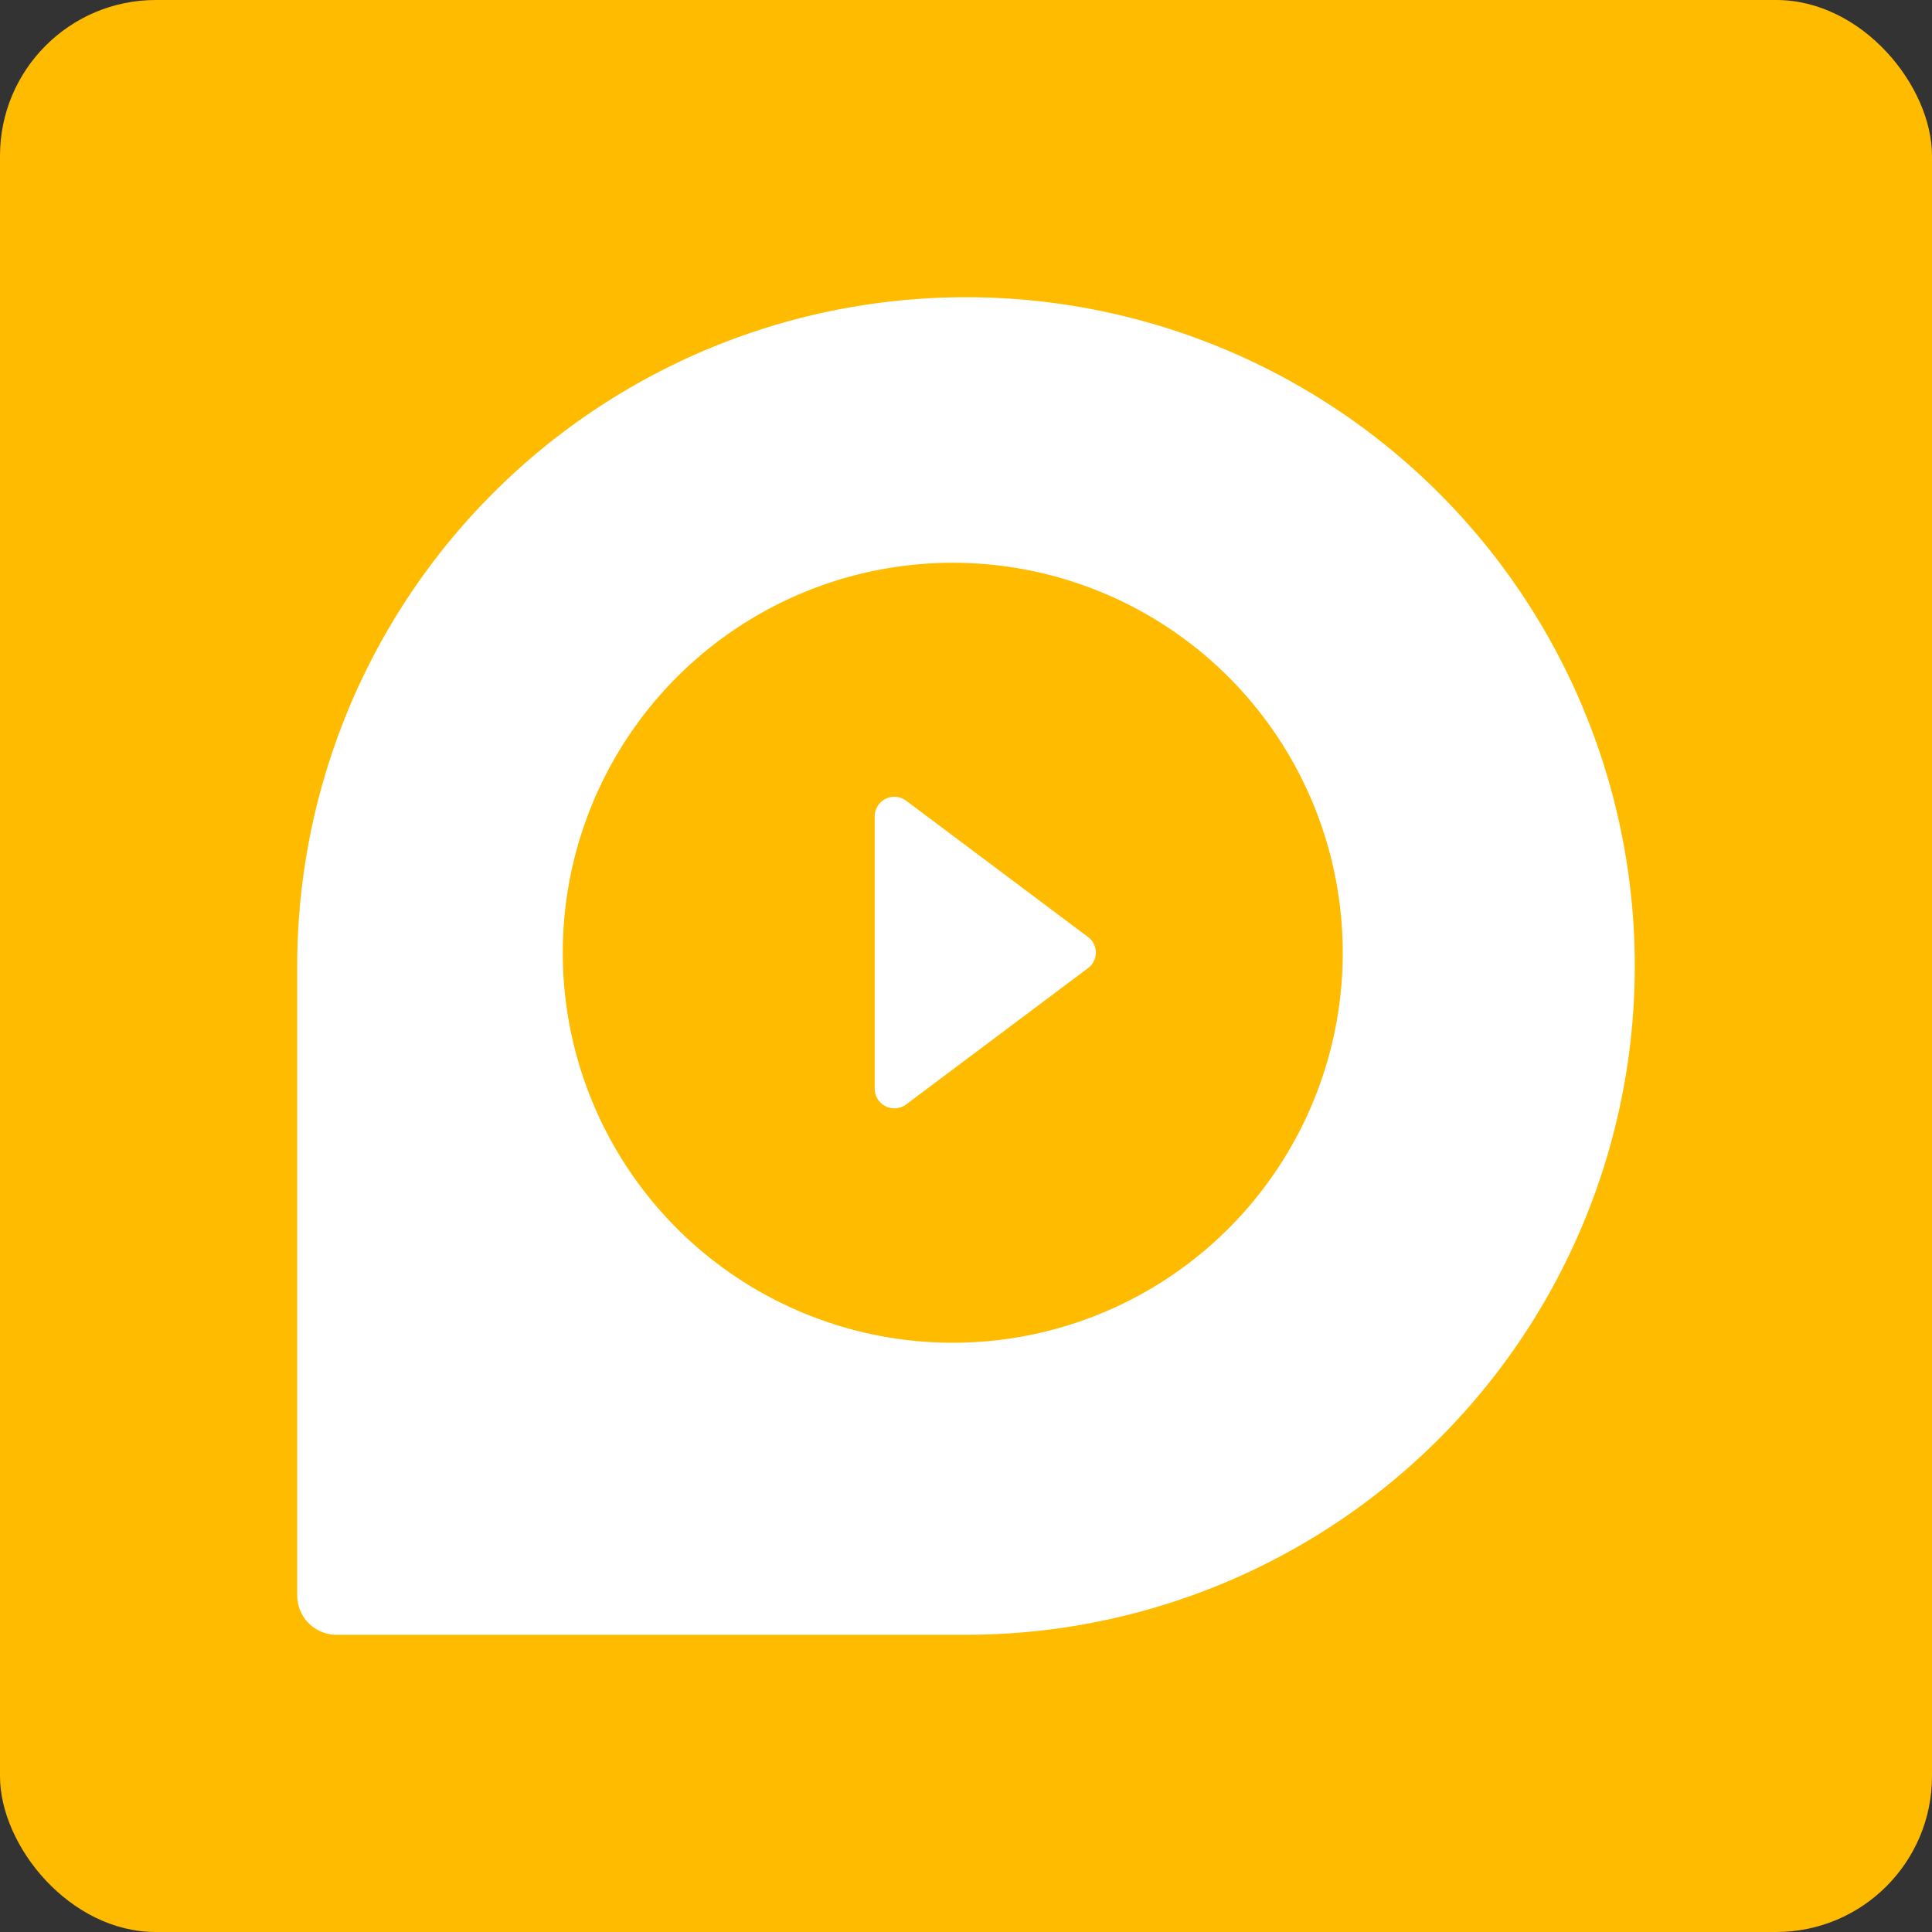
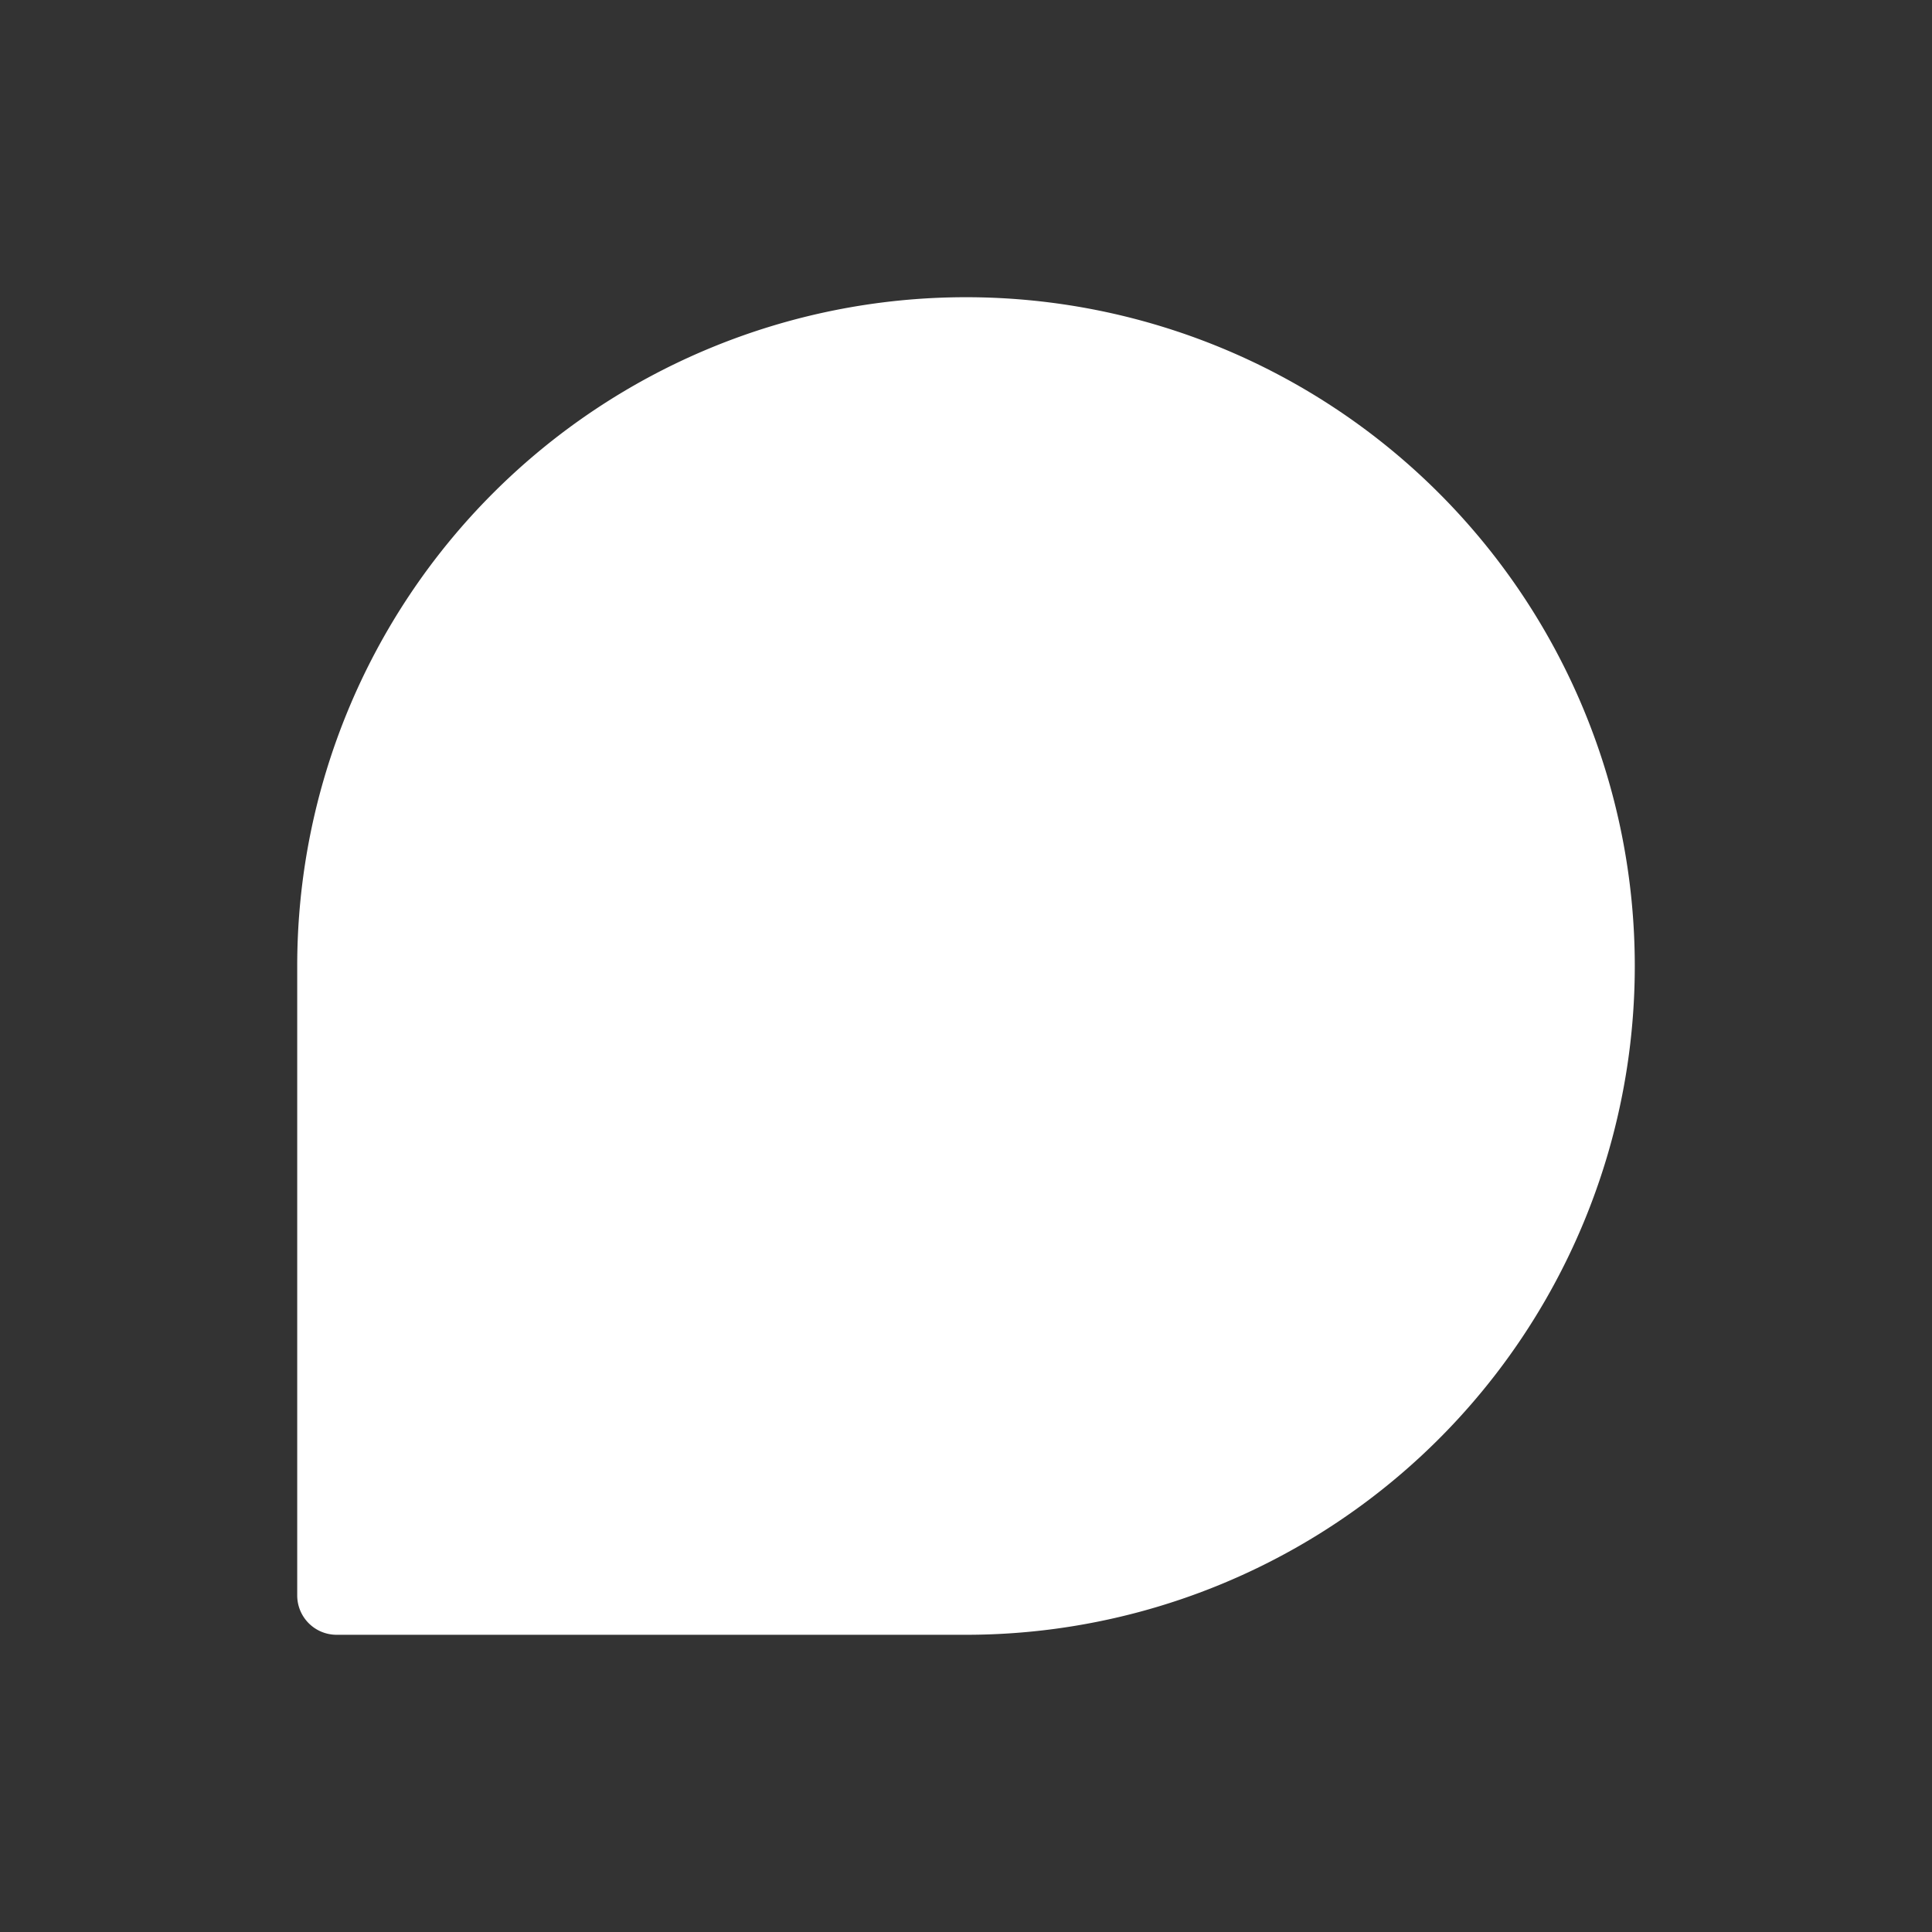
<svg xmlns="http://www.w3.org/2000/svg" width="62" height="62" fill="none" viewBox="0 0 62 62">
  <rect x="0" y="0" width="62" height="62" fill="#333333" stroke="none" />
-   <path fill="none" d="M0 0h62v62H0z" />
-   <rect width="62" height="62" fill="#FB0" rx="5" />
  <path fill="#fff" d="M52.462 31A21.462 21.462 0 0 1 31 52.462H10.8a1.263 1.263 0 0 1-1.262-1.263V31.226 31a21.462 21.462 0 1 1 42.924 0z" />
-   <path fill="#FB0" d="M30.575 18.06a12.515 12.515 0 1 0 0 25.03 12.515 12.515 0 0 0 0-25.03zM28.07 34.954v-8.76a.631.631 0 0 1 1.001-.505l5.844 4.38a.621.621 0 0 1 0 1l-5.844 4.38a.632.632 0 0 1-1-.495z" />
</svg>